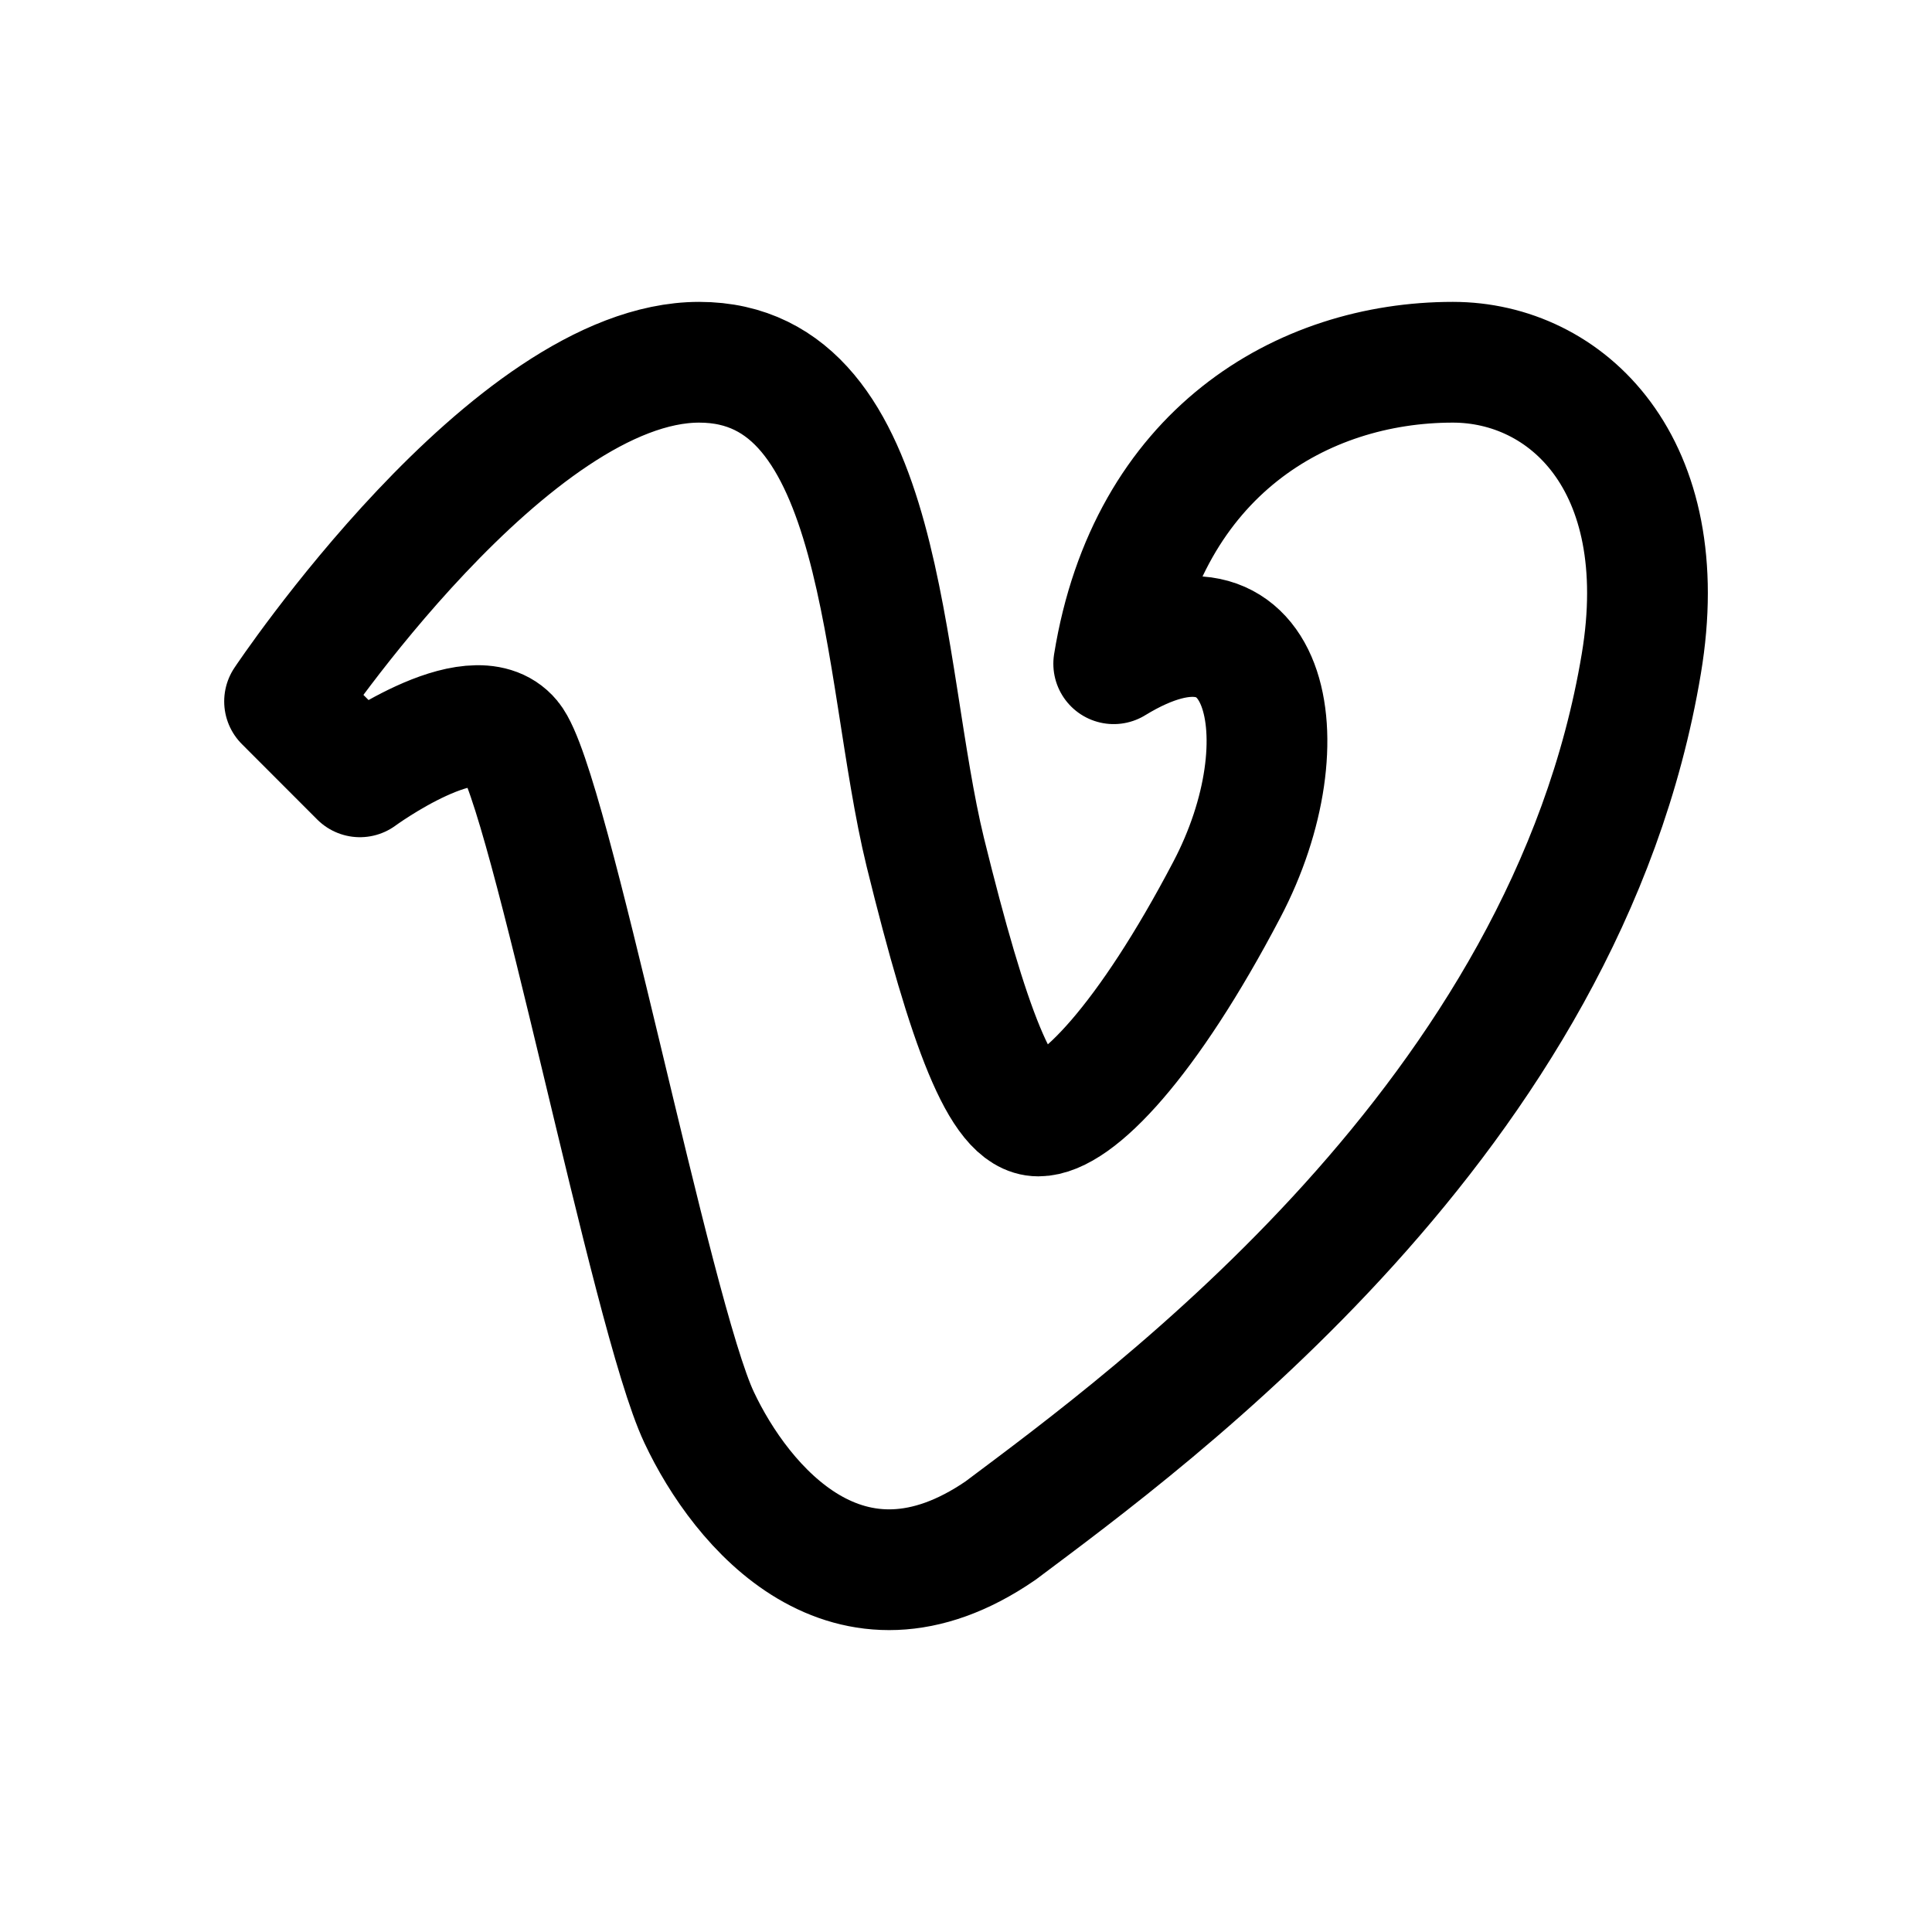
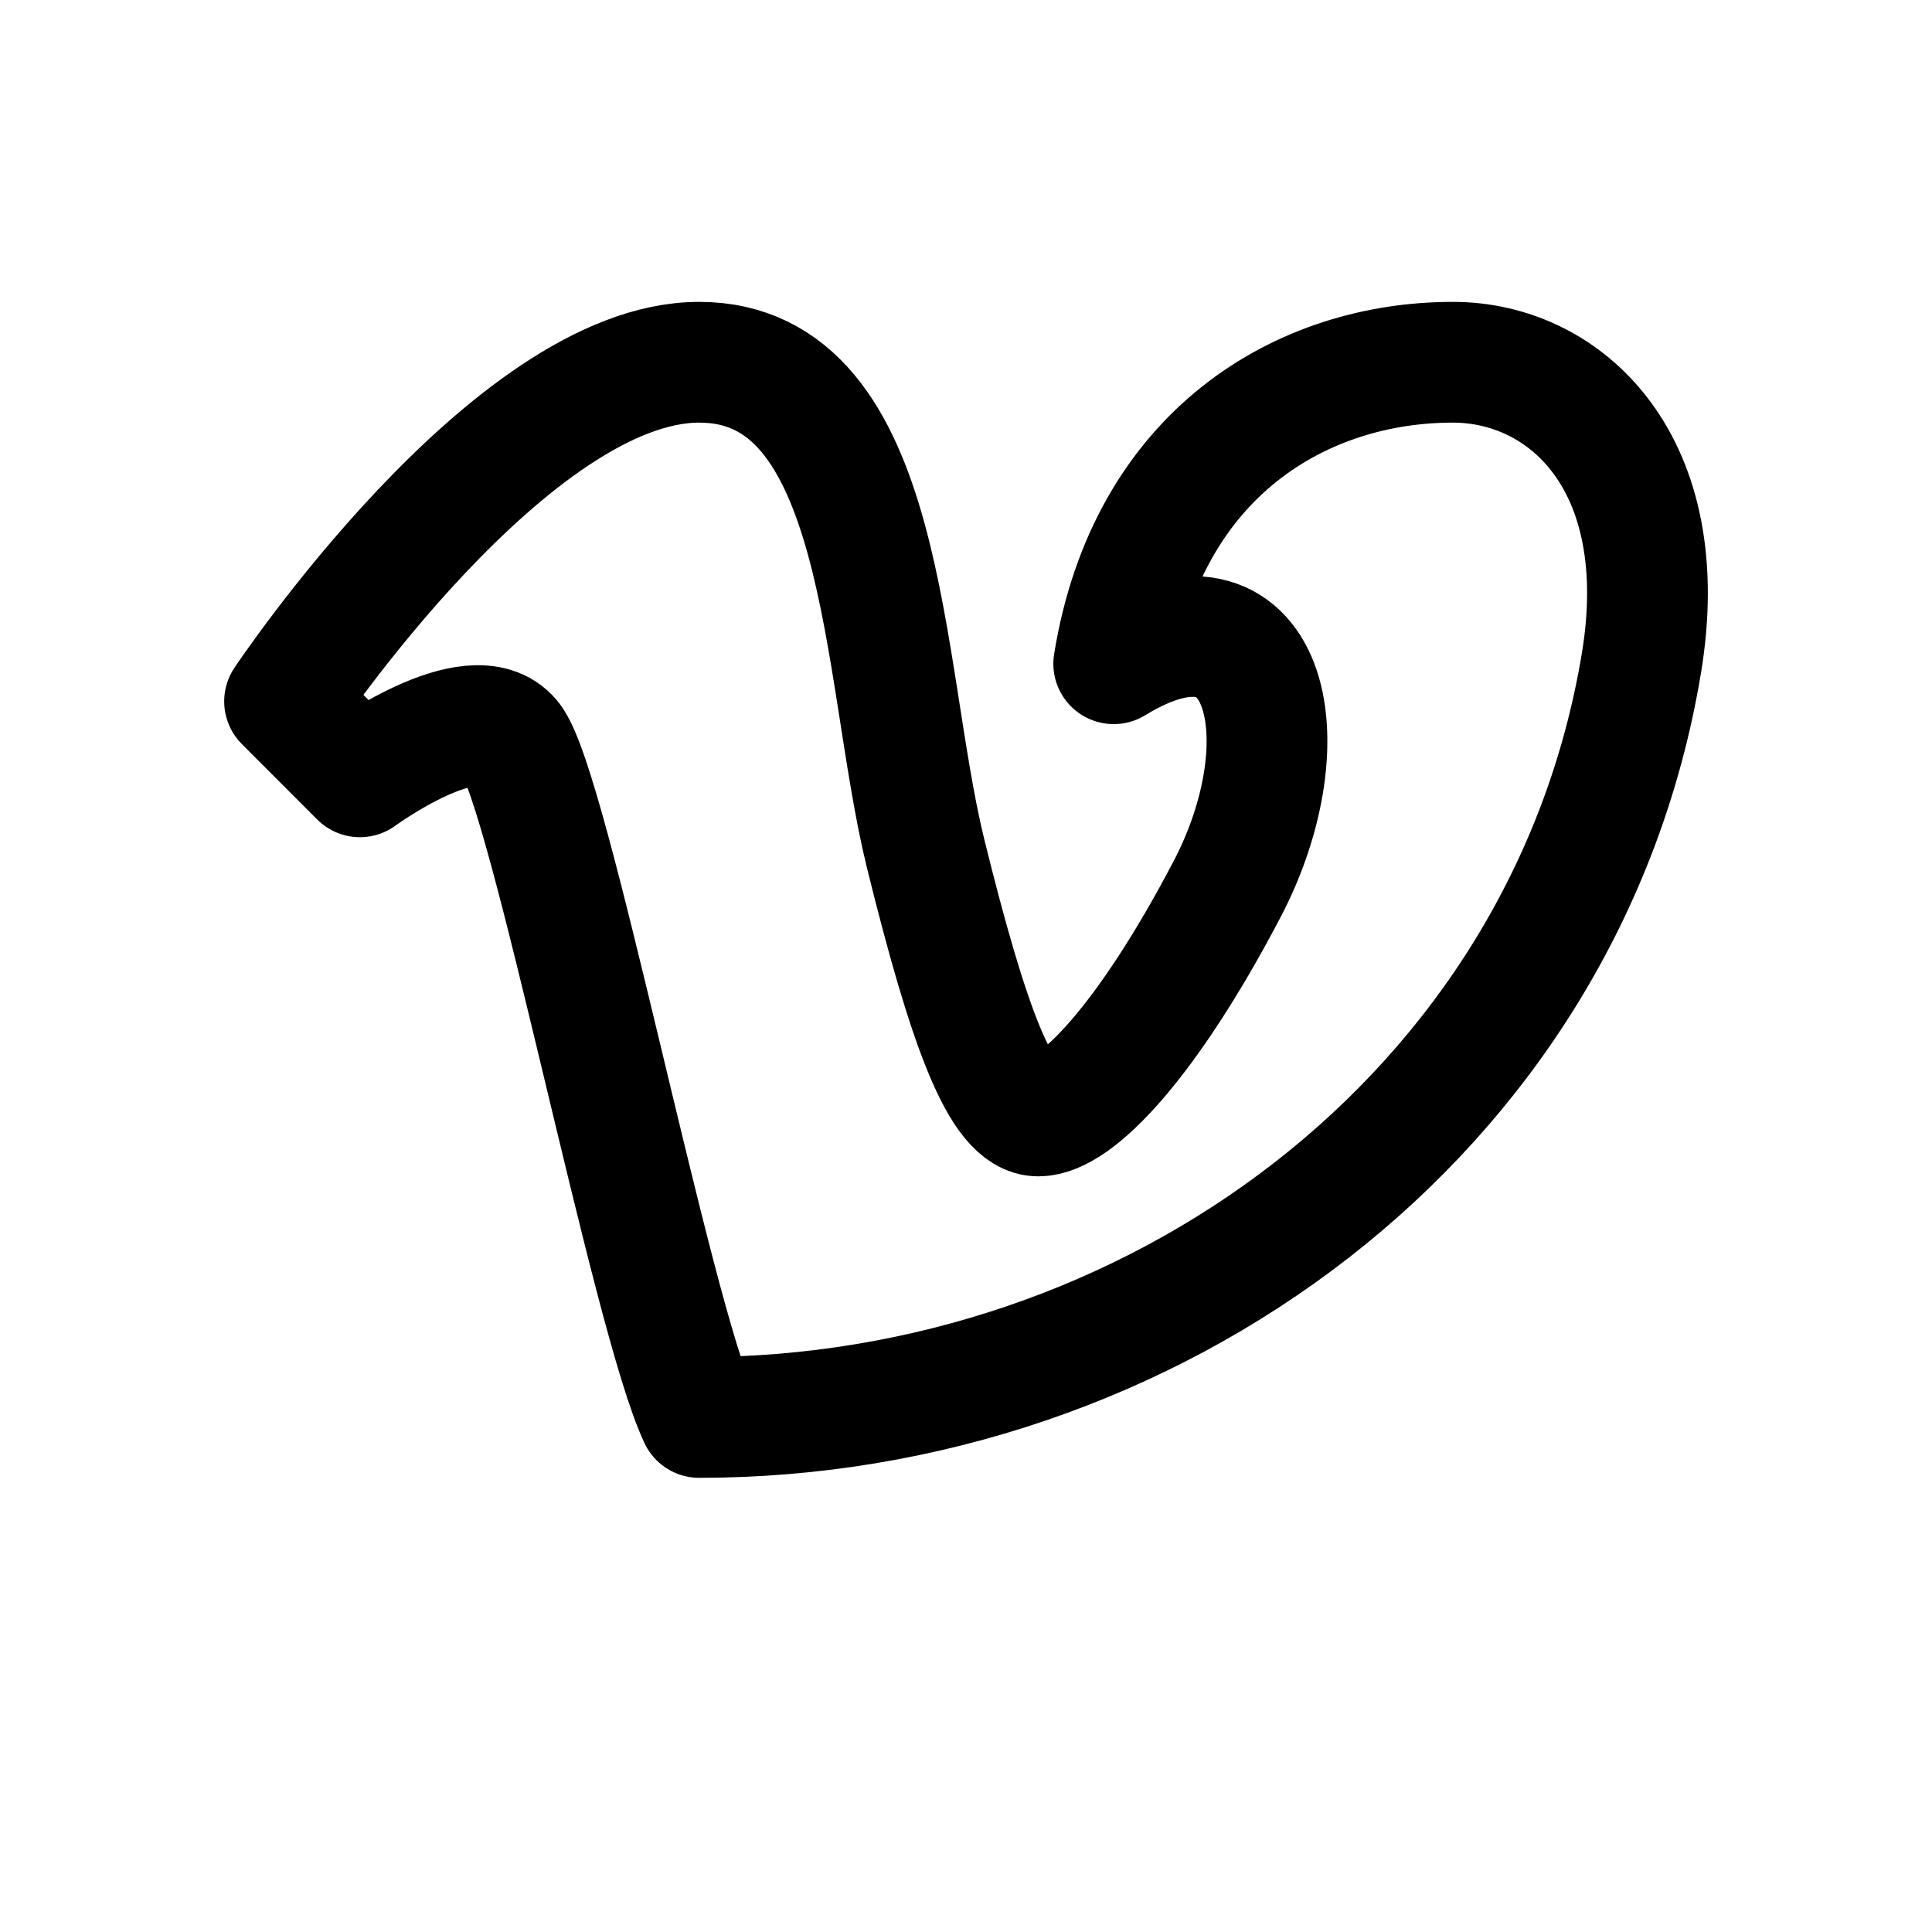
<svg xmlns="http://www.w3.org/2000/svg" width="24" height="24" viewBox="0 0 24 24" fill="none">
-   <path d="M3.535 8.713L4.471 9.65C4.471 9.65 5.876 8.618 6.344 9.182C6.821 9.752 8.088 16.345 8.685 17.608C9.206 18.717 10.537 20.314 12.43 19.013C14.303 17.608 19.453 13.863 20.389 8.245C20.805 5.754 19.453 4.5 18.048 4.5C16.175 4.5 14.259 5.625 13.835 8.245C15.754 7.071 16.223 9.184 15.239 11.054C14.254 12.932 13.367 13.863 12.898 13.863C12.44 13.863 12.033 12.772 11.494 10.586C10.941 8.32 11.026 4.5 8.685 4.5C6.344 4.5 3.535 8.713 3.535 8.713Z" stroke="black" stroke-width="1.5" stroke-linecap="round" stroke-linejoin="round" />
+   <path d="M3.535 8.713L4.471 9.65C4.471 9.65 5.876 8.618 6.344 9.182C6.821 9.752 8.088 16.345 8.685 17.608C14.303 17.608 19.453 13.863 20.389 8.245C20.805 5.754 19.453 4.5 18.048 4.5C16.175 4.5 14.259 5.625 13.835 8.245C15.754 7.071 16.223 9.184 15.239 11.054C14.254 12.932 13.367 13.863 12.898 13.863C12.44 13.863 12.033 12.772 11.494 10.586C10.941 8.32 11.026 4.5 8.685 4.5C6.344 4.5 3.535 8.713 3.535 8.713Z" stroke="black" stroke-width="1.5" stroke-linecap="round" stroke-linejoin="round" />
</svg>